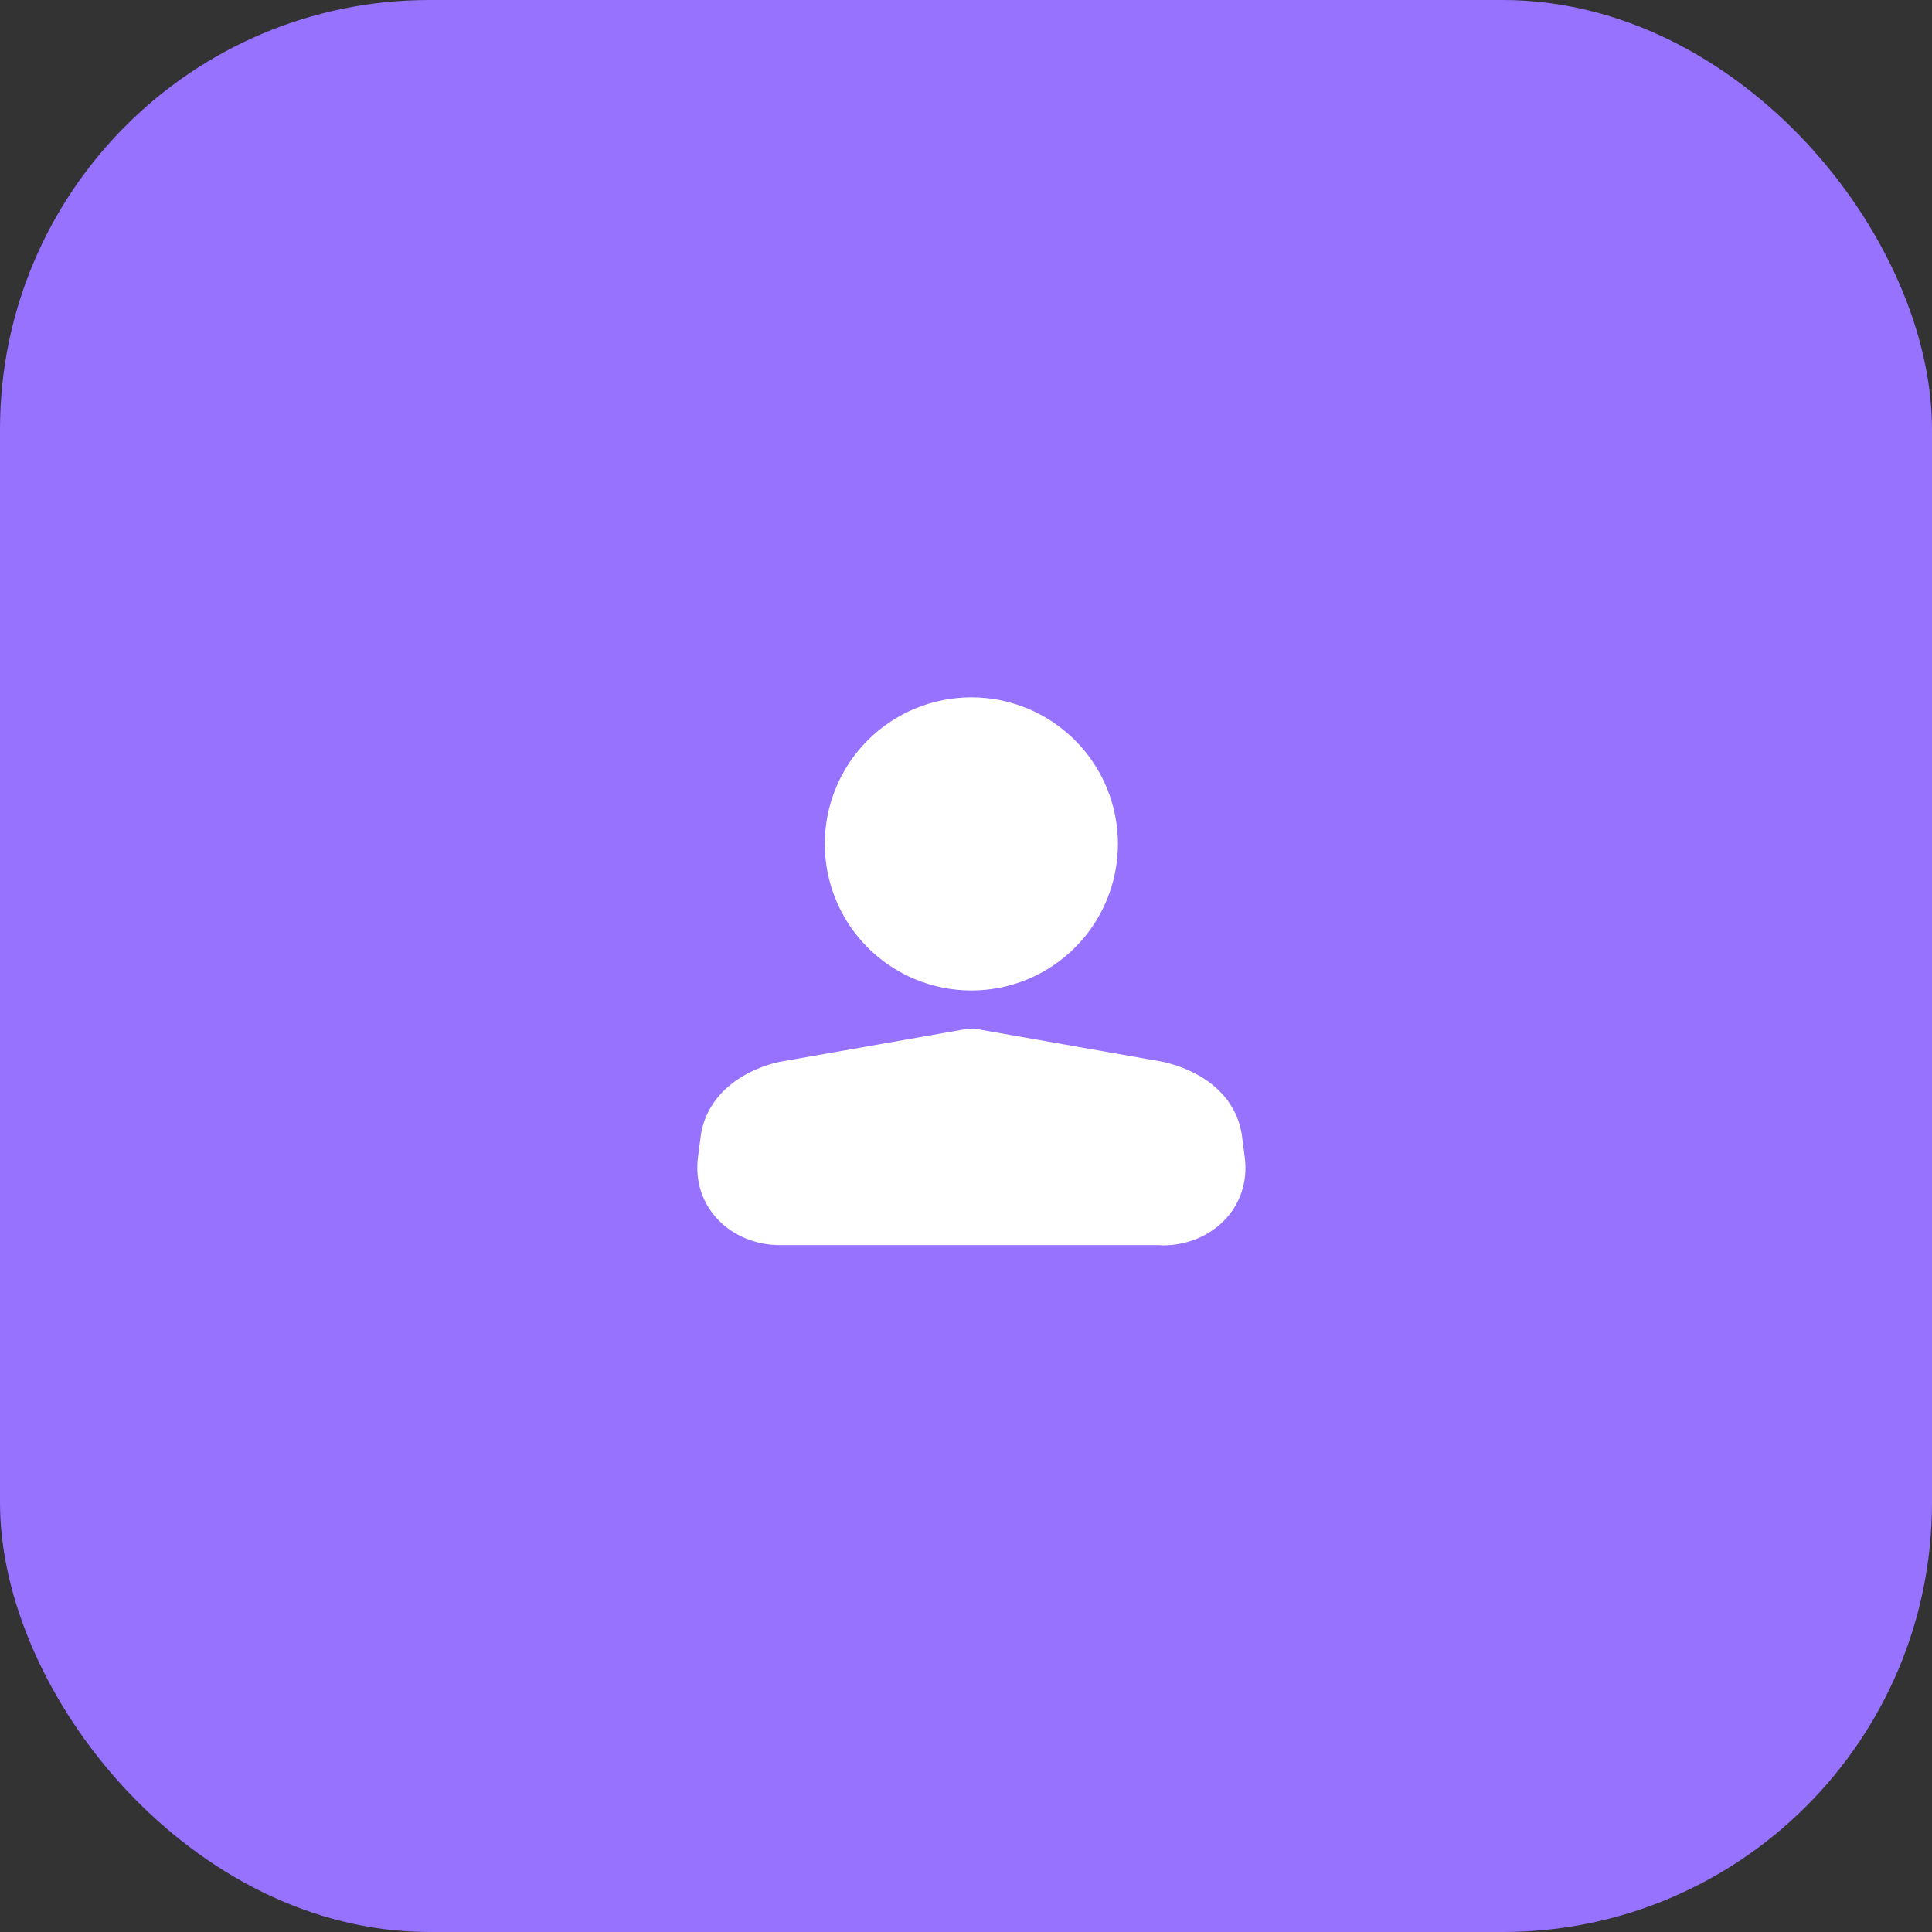
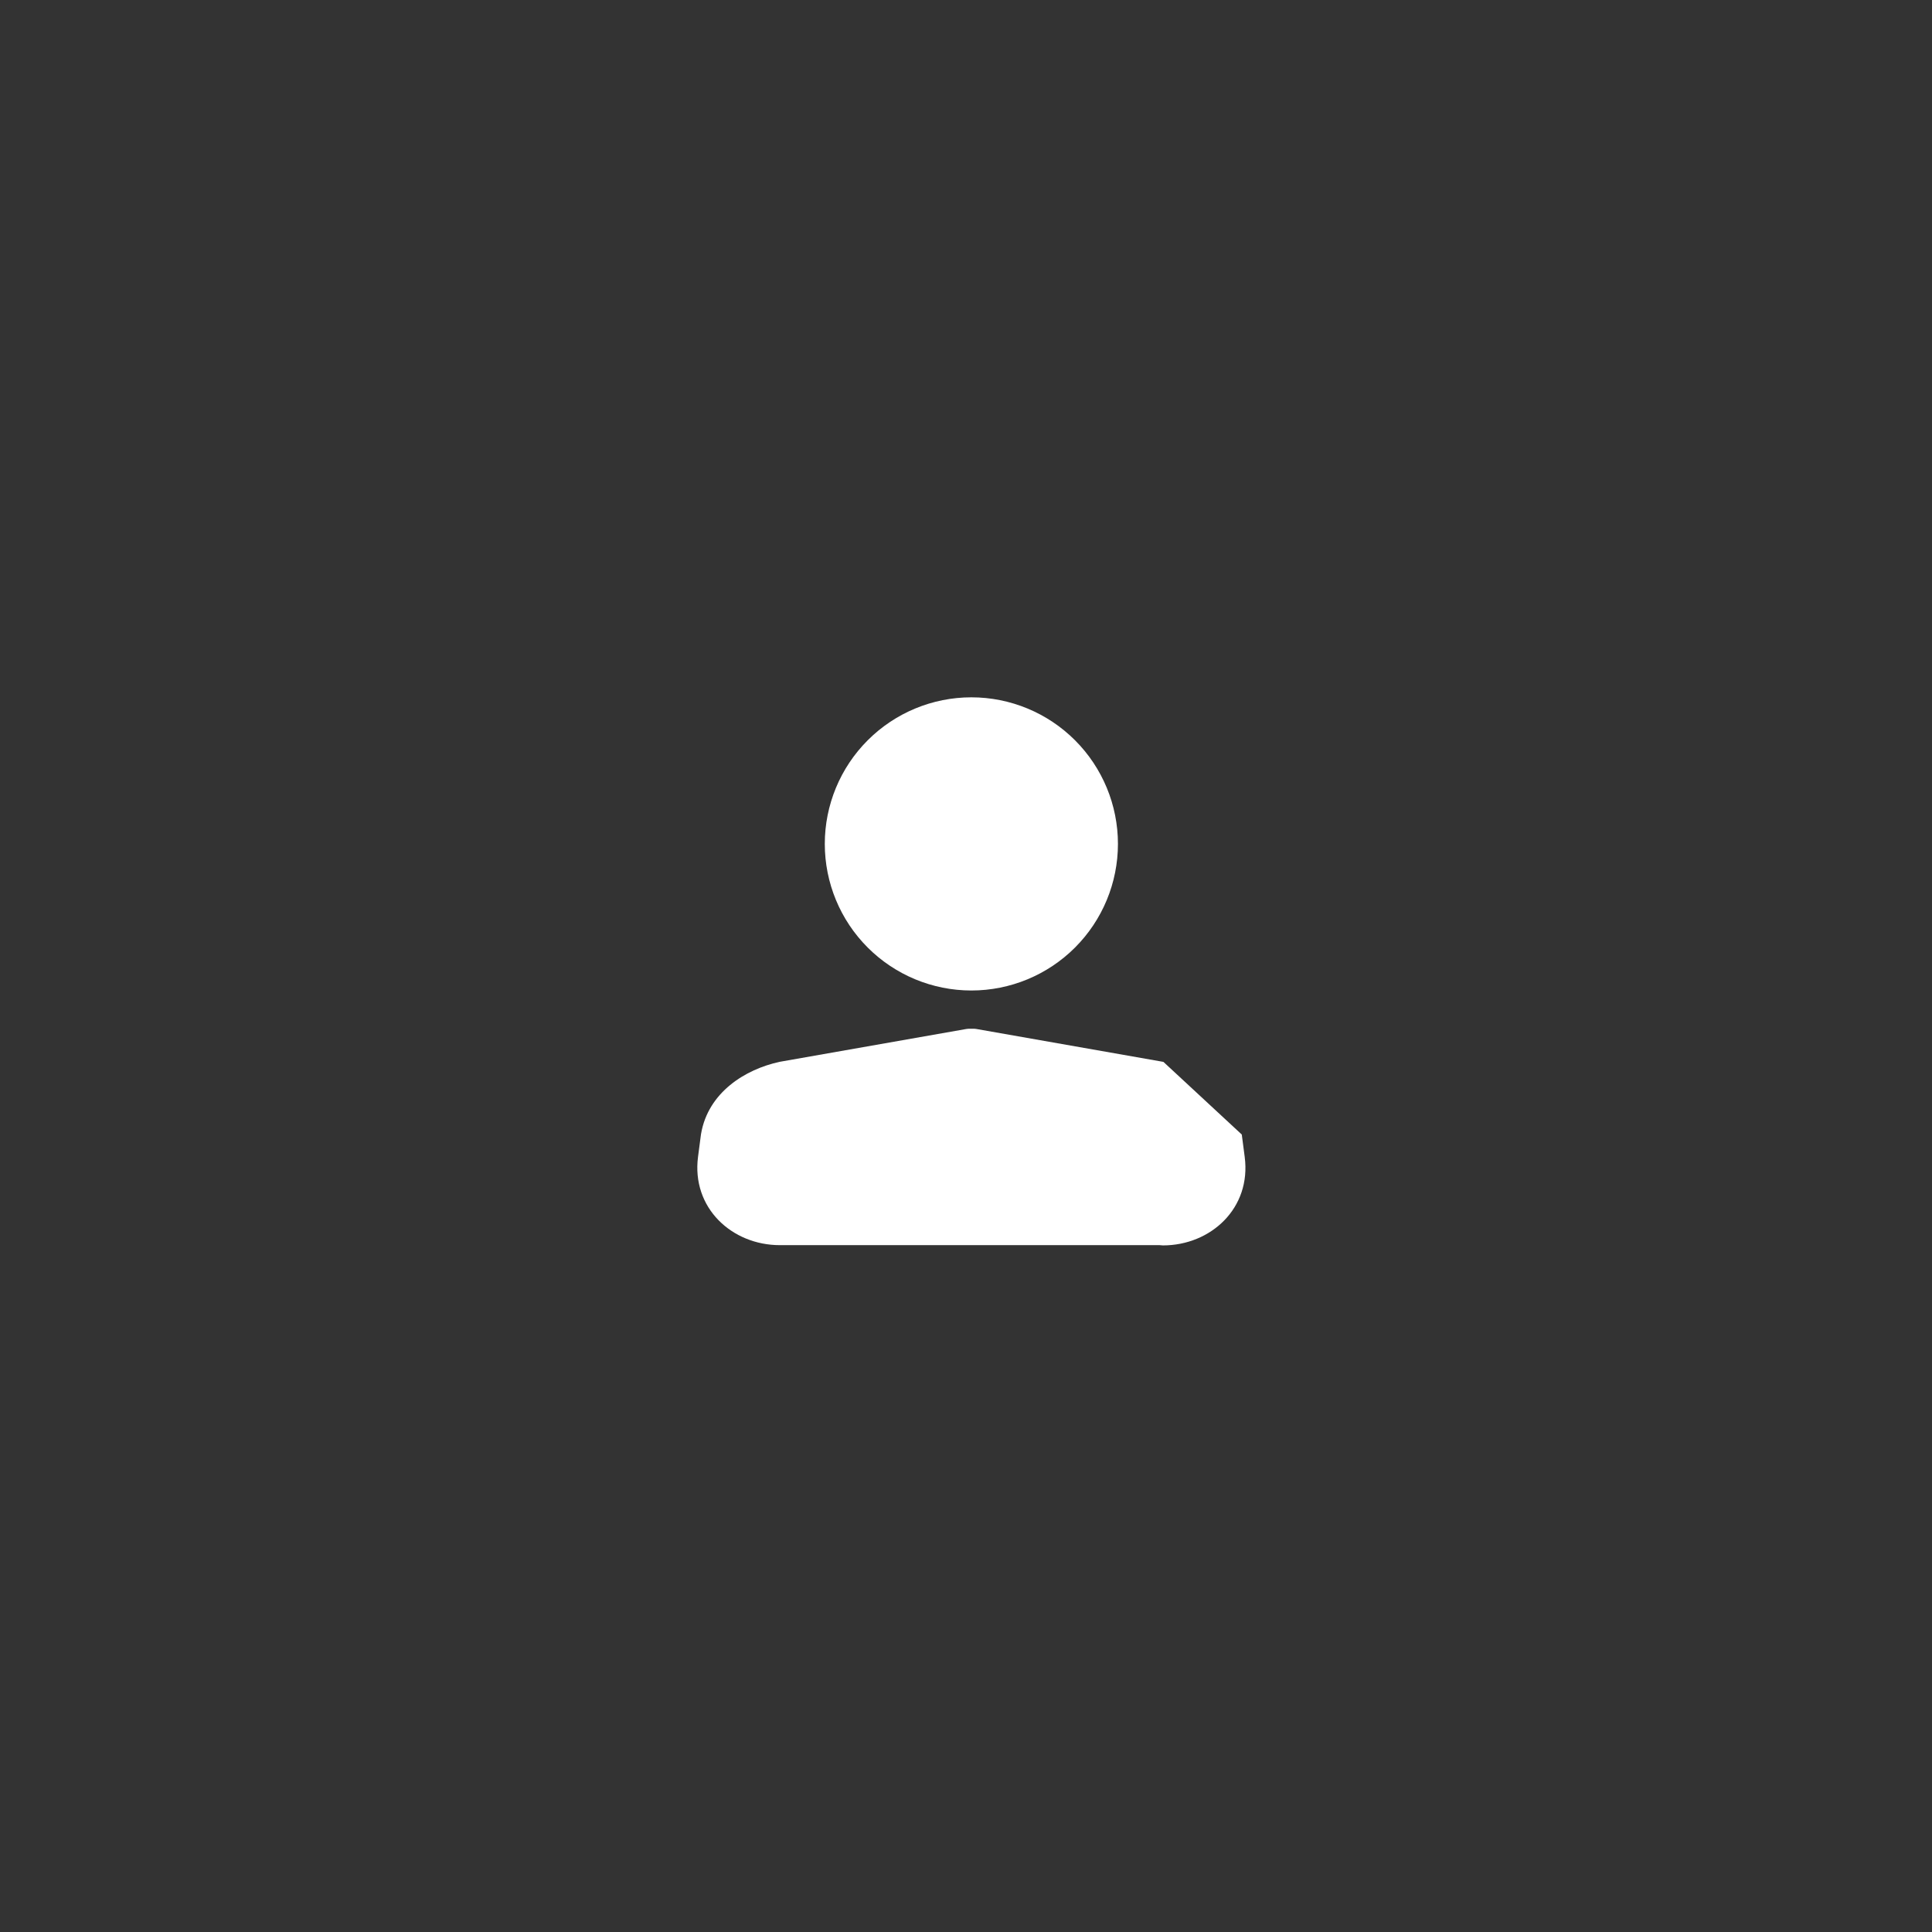
<svg xmlns="http://www.w3.org/2000/svg" width="90" height="90" viewBox="0 0 90 90" fill="none">
  <rect x="0" y="0" width="90" height="90" fill="#333333" stroke="none" />
-   <rect width="90" height="90" rx="20" fill="#9672FF" />
-   <path d="M38.422 39.312C38.422 37.502 39.141 35.765 40.422 34.484C41.702 33.204 43.439 32.484 45.25 32.484C47.061 32.484 48.798 33.204 50.078 34.484C51.359 35.765 52.078 37.502 52.078 39.312C52.078 41.123 51.359 42.86 50.078 44.141C48.798 45.421 47.061 46.141 45.25 46.141C43.439 46.141 41.702 45.421 40.422 44.141C39.141 42.86 38.422 41.123 38.422 39.312ZM45.01 47.935C45.061 47.927 45.113 47.923 45.165 47.922H45.336C45.388 47.922 45.439 47.926 45.49 47.935L54.153 49.459L54.198 49.468C55.794 49.836 57.509 50.849 57.842 52.817L57.847 52.851L57.983 53.893V53.895C58.296 56.281 56.404 58.016 54.171 58.016C54.121 58.015 54.072 58.011 54.023 58.004H36.33C34.096 58.004 32.203 56.268 32.518 53.881L32.653 52.849L32.659 52.813C32.992 50.881 34.721 49.811 36.313 49.466L36.347 49.459L45.01 47.935Z" fill="white" />
+   <path d="M38.422 39.312C38.422 37.502 39.141 35.765 40.422 34.484C41.702 33.204 43.439 32.484 45.25 32.484C47.061 32.484 48.798 33.204 50.078 34.484C51.359 35.765 52.078 37.502 52.078 39.312C52.078 41.123 51.359 42.86 50.078 44.141C48.798 45.421 47.061 46.141 45.25 46.141C43.439 46.141 41.702 45.421 40.422 44.141C39.141 42.86 38.422 41.123 38.422 39.312ZM45.01 47.935C45.061 47.927 45.113 47.923 45.165 47.922H45.336C45.388 47.922 45.439 47.926 45.49 47.935L54.153 49.459L54.198 49.468L57.847 52.851L57.983 53.893V53.895C58.296 56.281 56.404 58.016 54.171 58.016C54.121 58.015 54.072 58.011 54.023 58.004H36.33C34.096 58.004 32.203 56.268 32.518 53.881L32.653 52.849L32.659 52.813C32.992 50.881 34.721 49.811 36.313 49.466L36.347 49.459L45.01 47.935Z" fill="white" />
</svg>